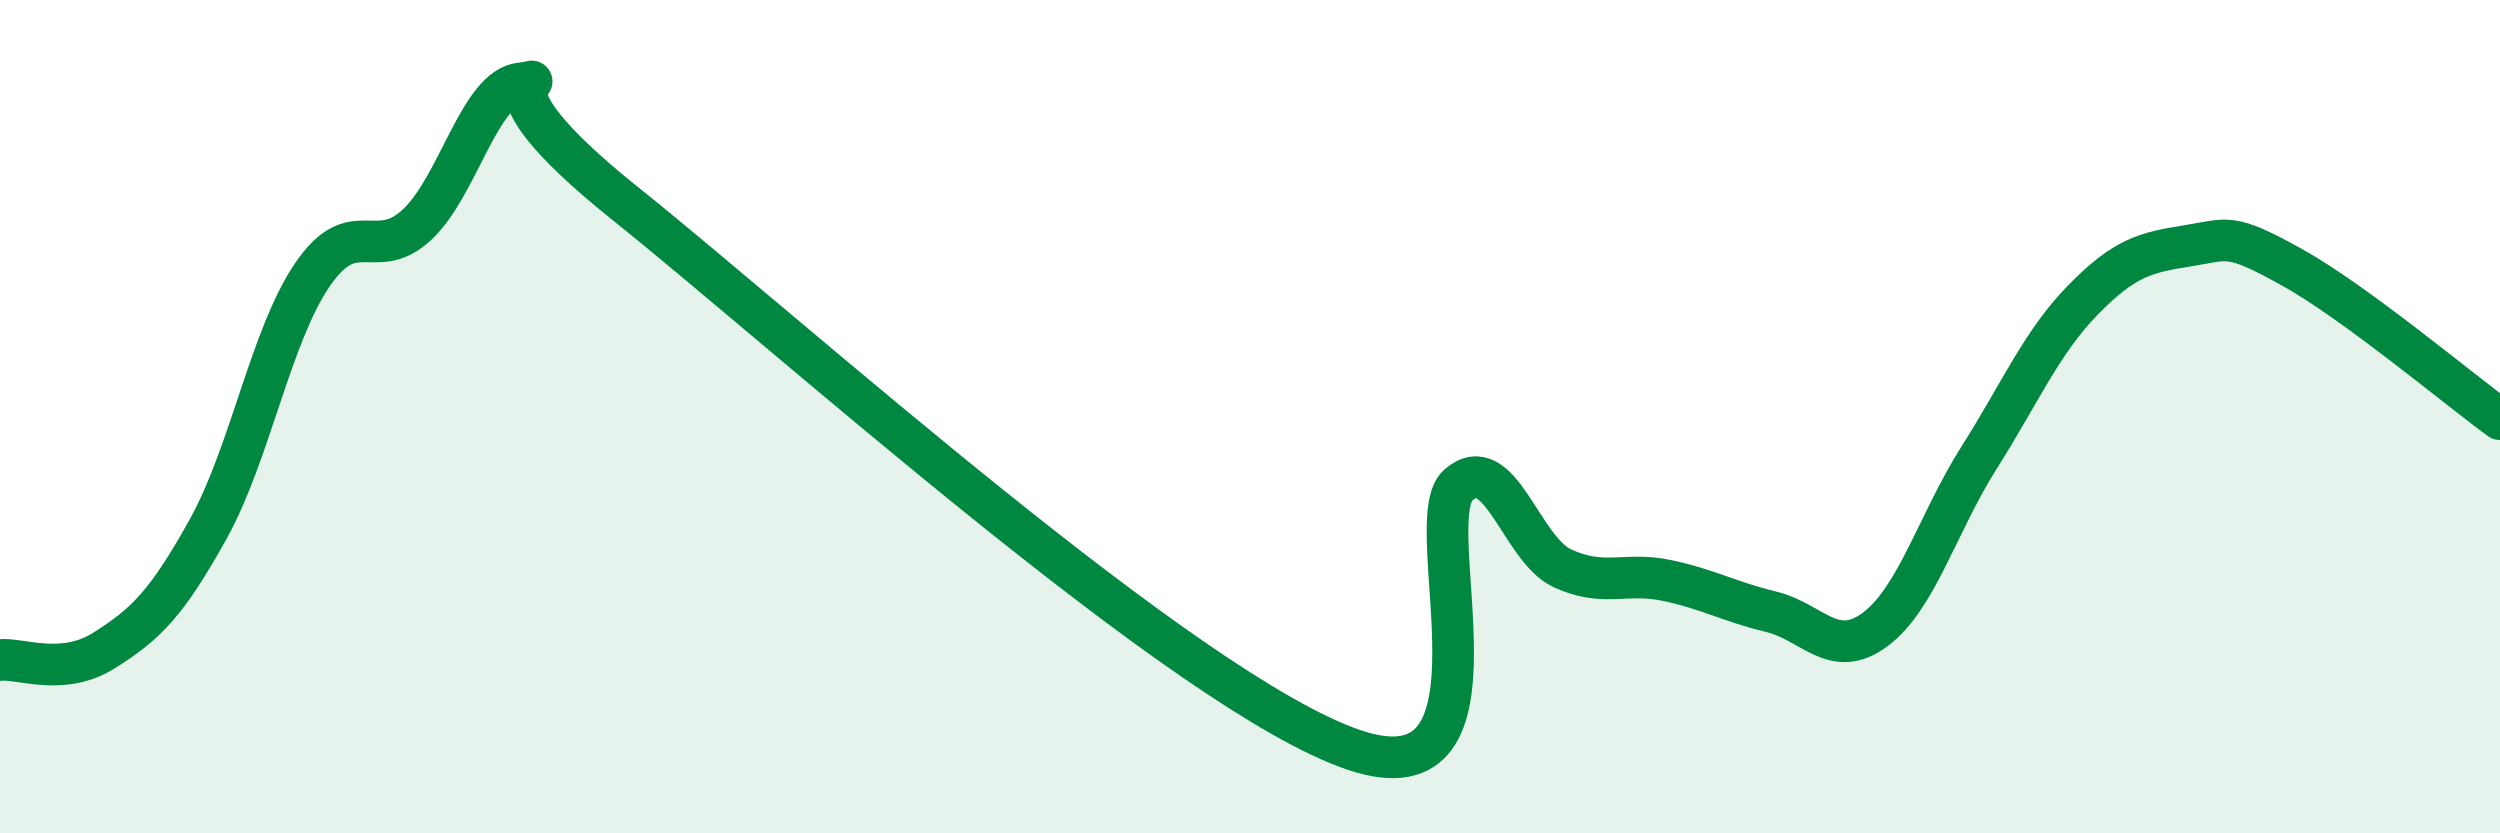
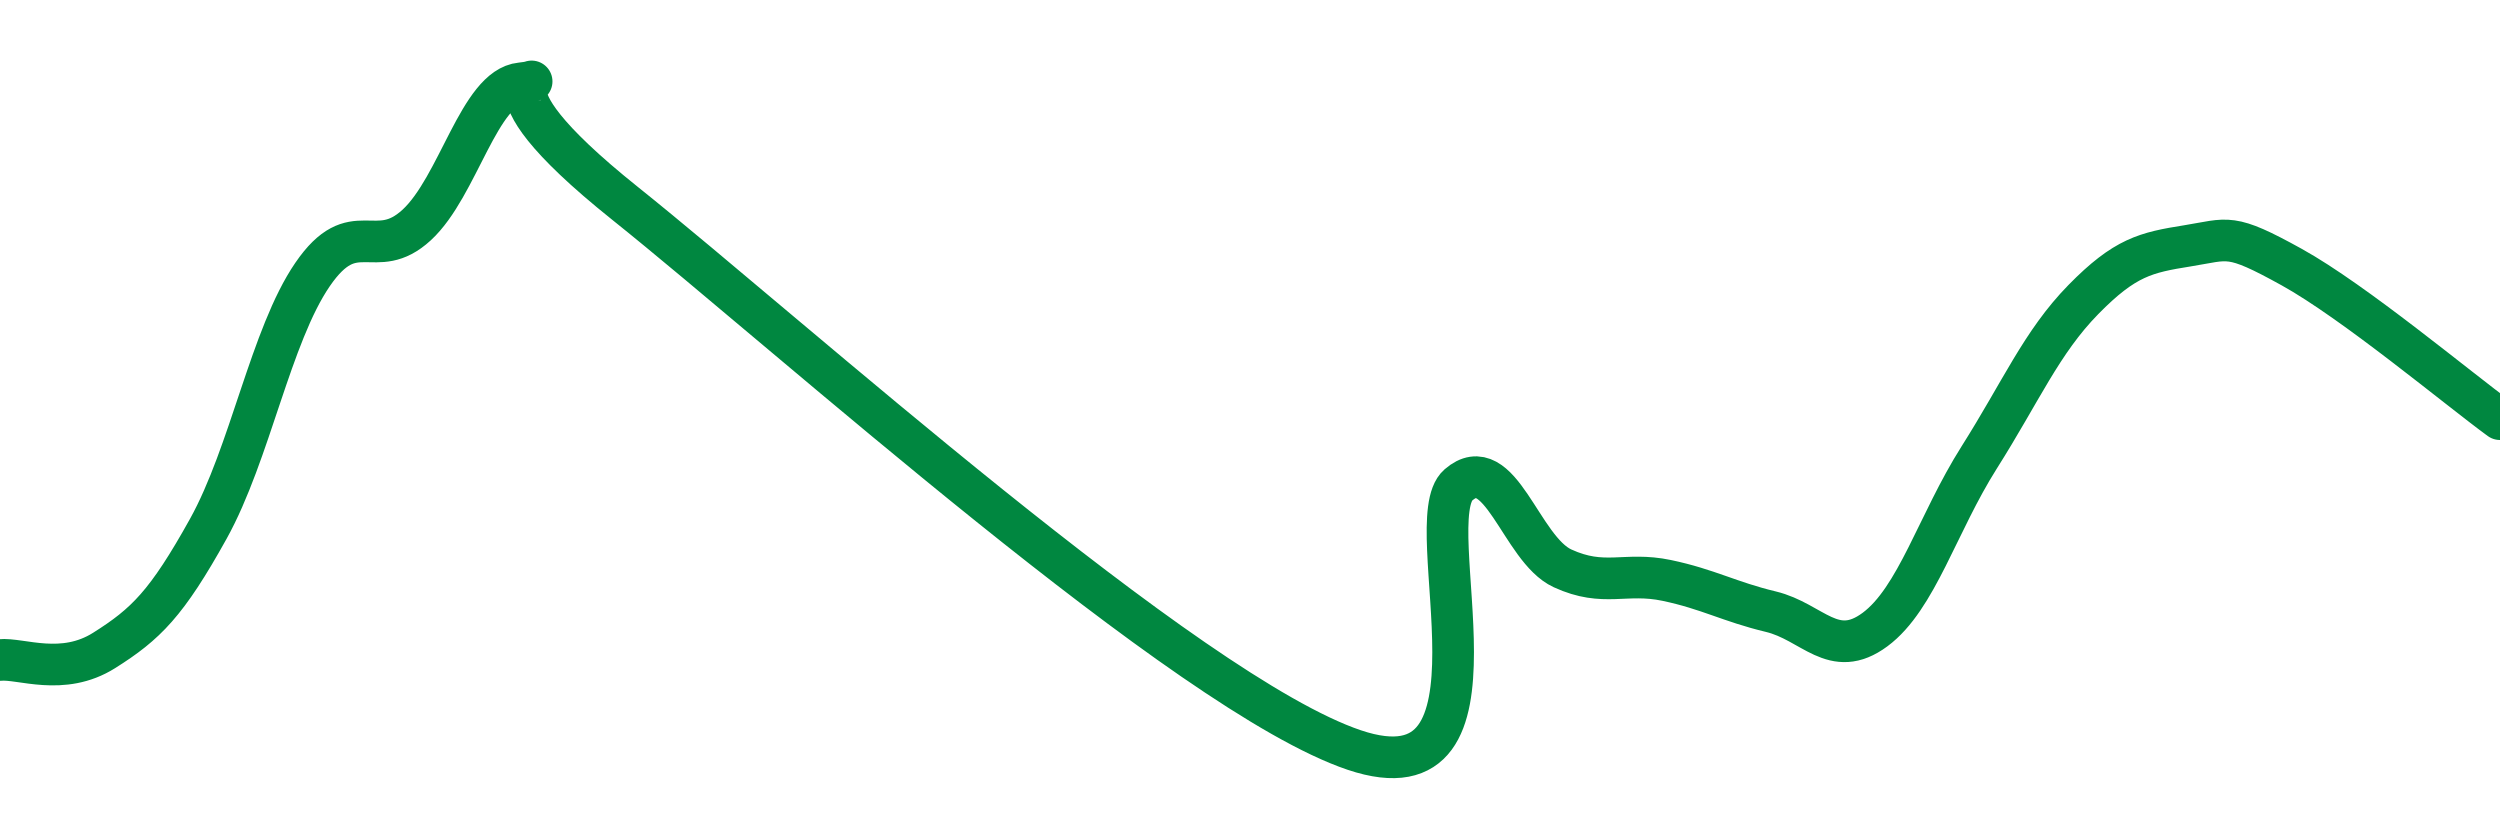
<svg xmlns="http://www.w3.org/2000/svg" width="60" height="20" viewBox="0 0 60 20">
-   <path d="M 0,15.84 C 0.5,15.79 1.5,16.24 2.5,15.61 C 3.5,14.98 4,14.49 5,12.69 C 6,10.89 6.5,8.05 7.5,6.59 C 8.5,5.13 9,6.32 10,5.4 C 11,4.48 11.5,2.1 12.5,2 C 13.5,1.9 11,1.68 15,4.88 C 19,8.08 28.5,16.65 32.5,18 C 36.5,19.35 34,12.51 35,11.64 C 36,10.77 36.5,13.18 37.5,13.64 C 38.5,14.1 39,13.72 40,13.93 C 41,14.14 41.5,14.44 42.5,14.68 C 43.5,14.92 44,15.85 45,15.11 C 46,14.37 46.5,12.56 47.5,10.98 C 48.5,9.4 49,8.21 50,7.19 C 51,6.17 51.5,6.06 52.5,5.9 C 53.5,5.74 53.5,5.58 55,6.41 C 56.5,7.24 59,9.33 60,10.06L60 20L0 20Z" fill="#008740" opacity="0.1" stroke-linecap="round" stroke-linejoin="round" />
  <path d="M 0,15.84 C 0.5,15.79 1.5,16.24 2.5,15.61 C 3.5,14.98 4,14.49 5,12.69 C 6,10.89 6.5,8.05 7.5,6.59 C 8.5,5.13 9,6.32 10,5.4 C 11,4.48 11.5,2.1 12.5,2 C 13.5,1.9 11,1.68 15,4.88 C 19,8.08 28.5,16.65 32.5,18 C 36.5,19.35 34,12.51 35,11.64 C 36,10.77 36.5,13.18 37.5,13.64 C 38.5,14.1 39,13.72 40,13.93 C 41,14.14 41.5,14.44 42.5,14.68 C 43.5,14.92 44,15.85 45,15.11 C 46,14.37 46.5,12.56 47.5,10.98 C 48.5,9.4 49,8.21 50,7.19 C 51,6.17 51.5,6.06 52.5,5.9 C 53.5,5.74 53.5,5.58 55,6.41 C 56.5,7.24 59,9.33 60,10.06" stroke="#008740" stroke-width="1" fill="none" stroke-linecap="round" stroke-linejoin="round" />
</svg>